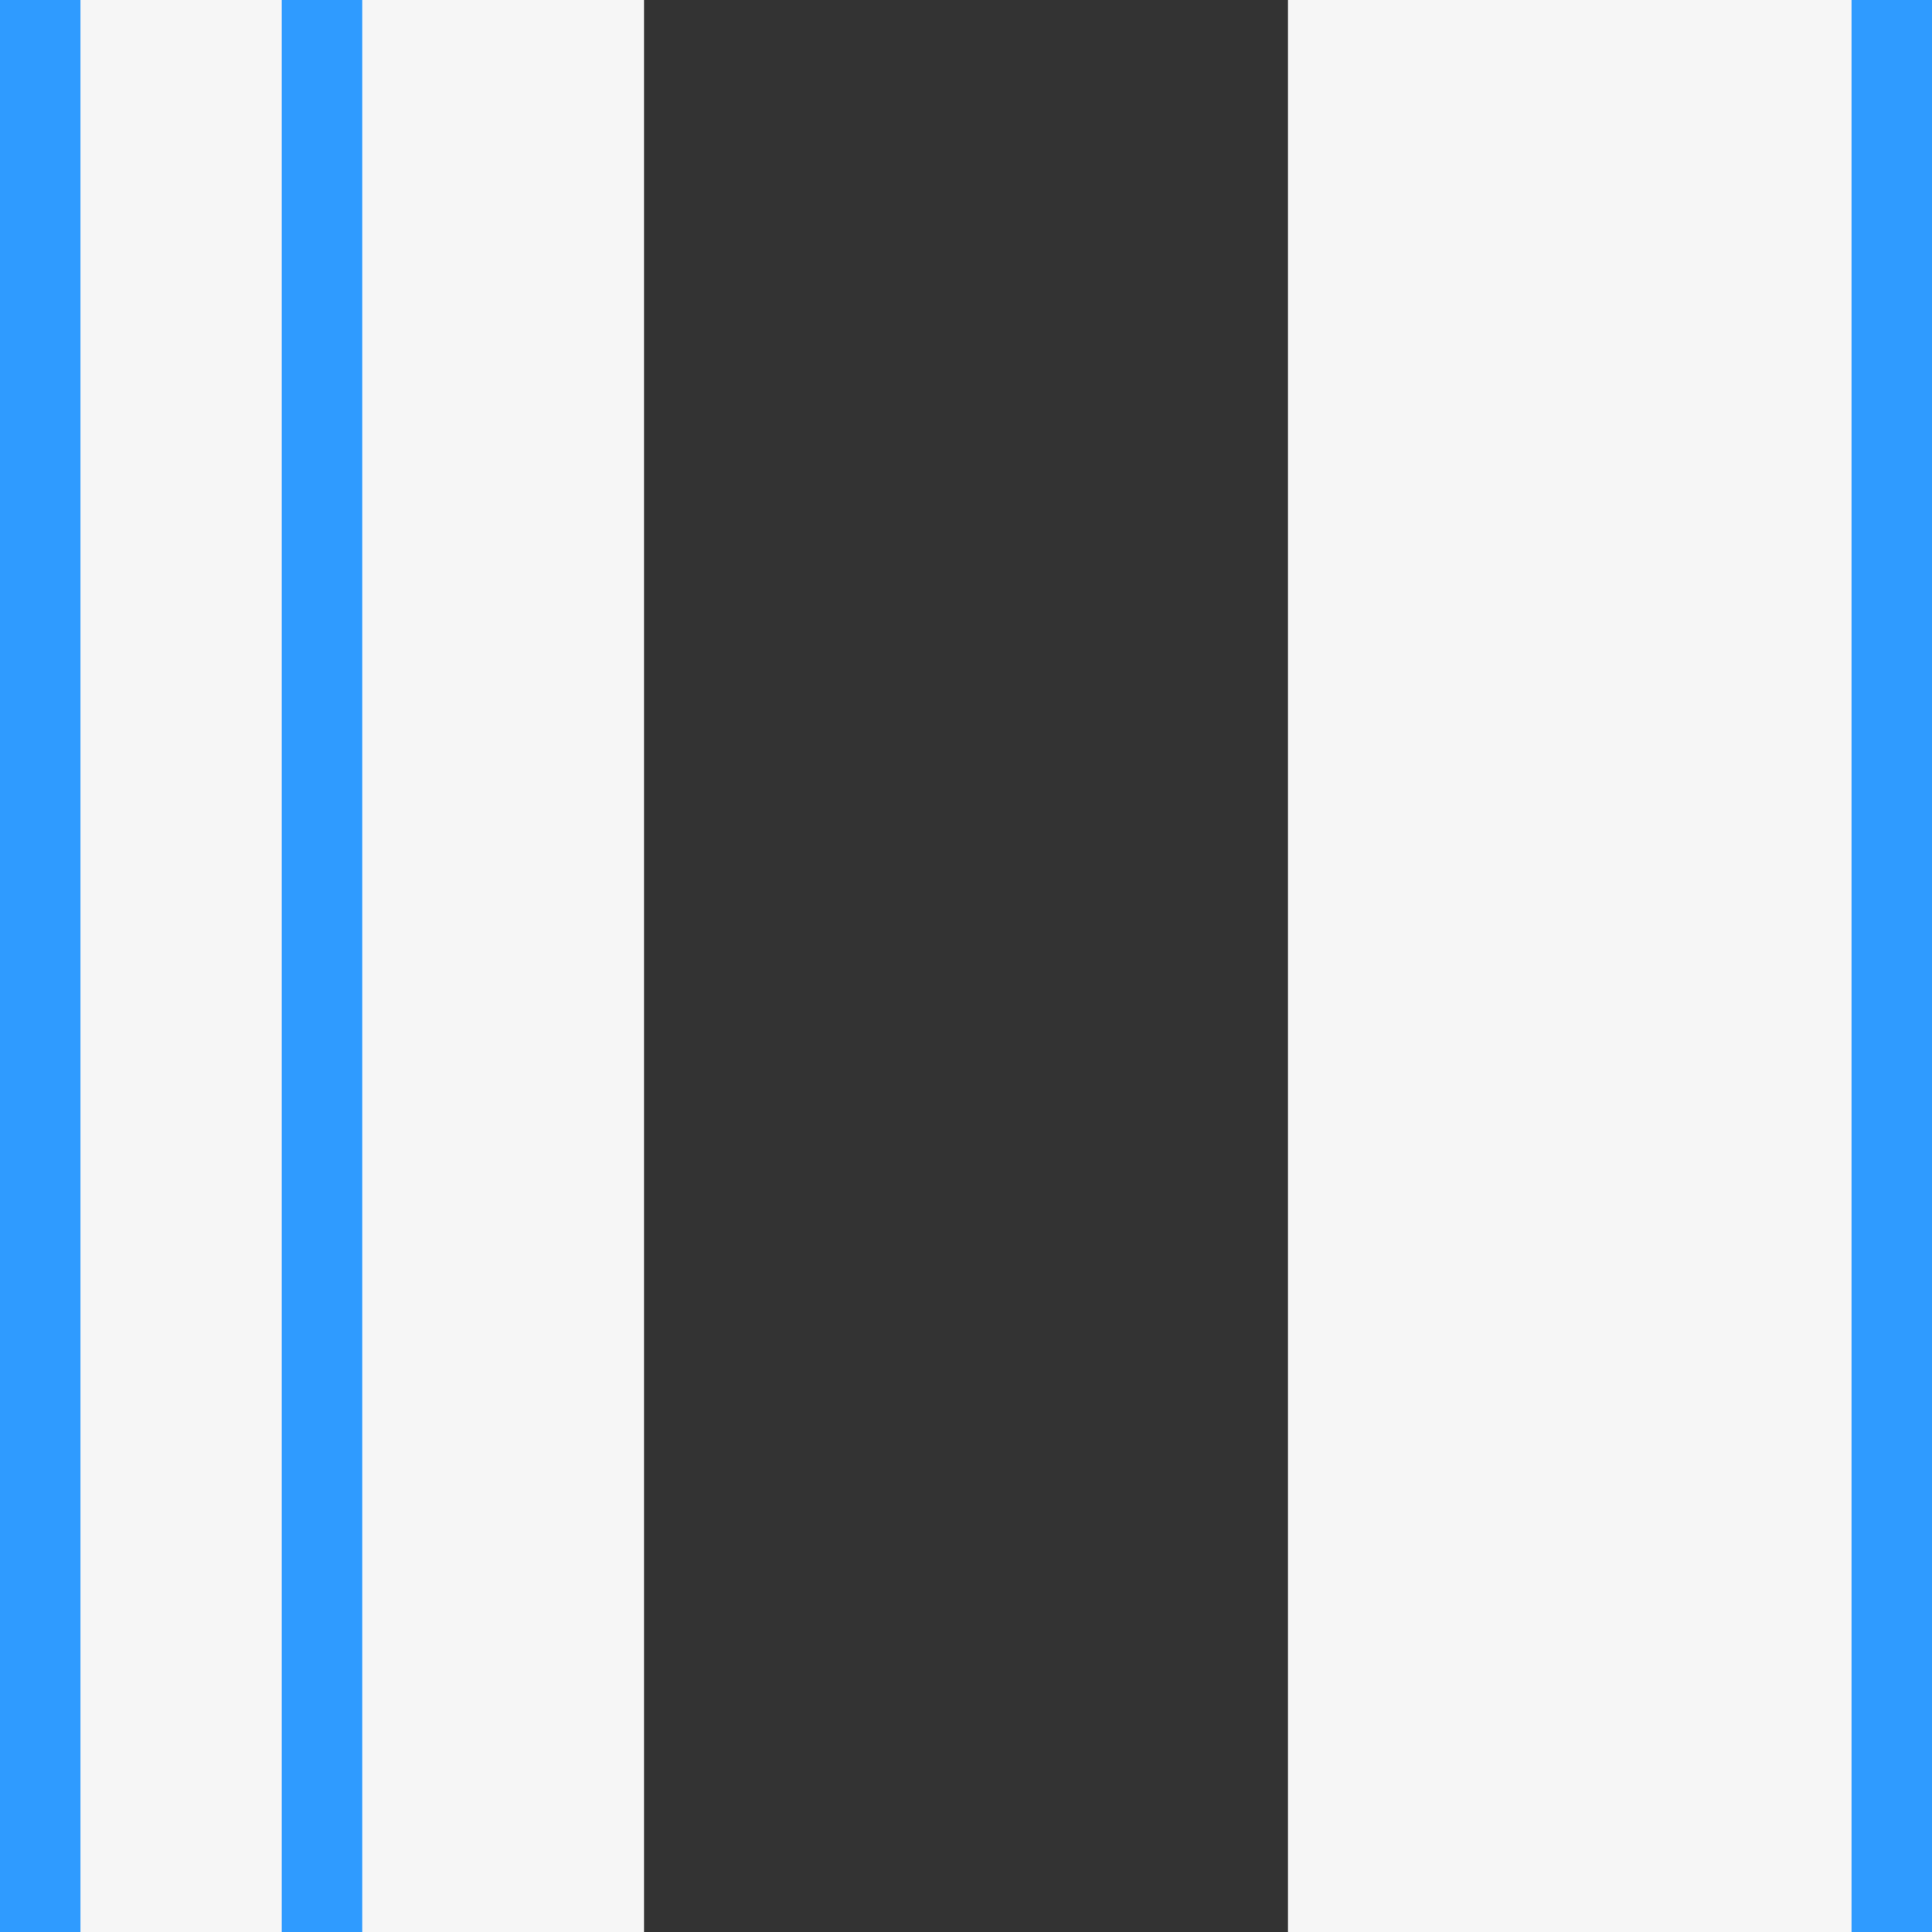
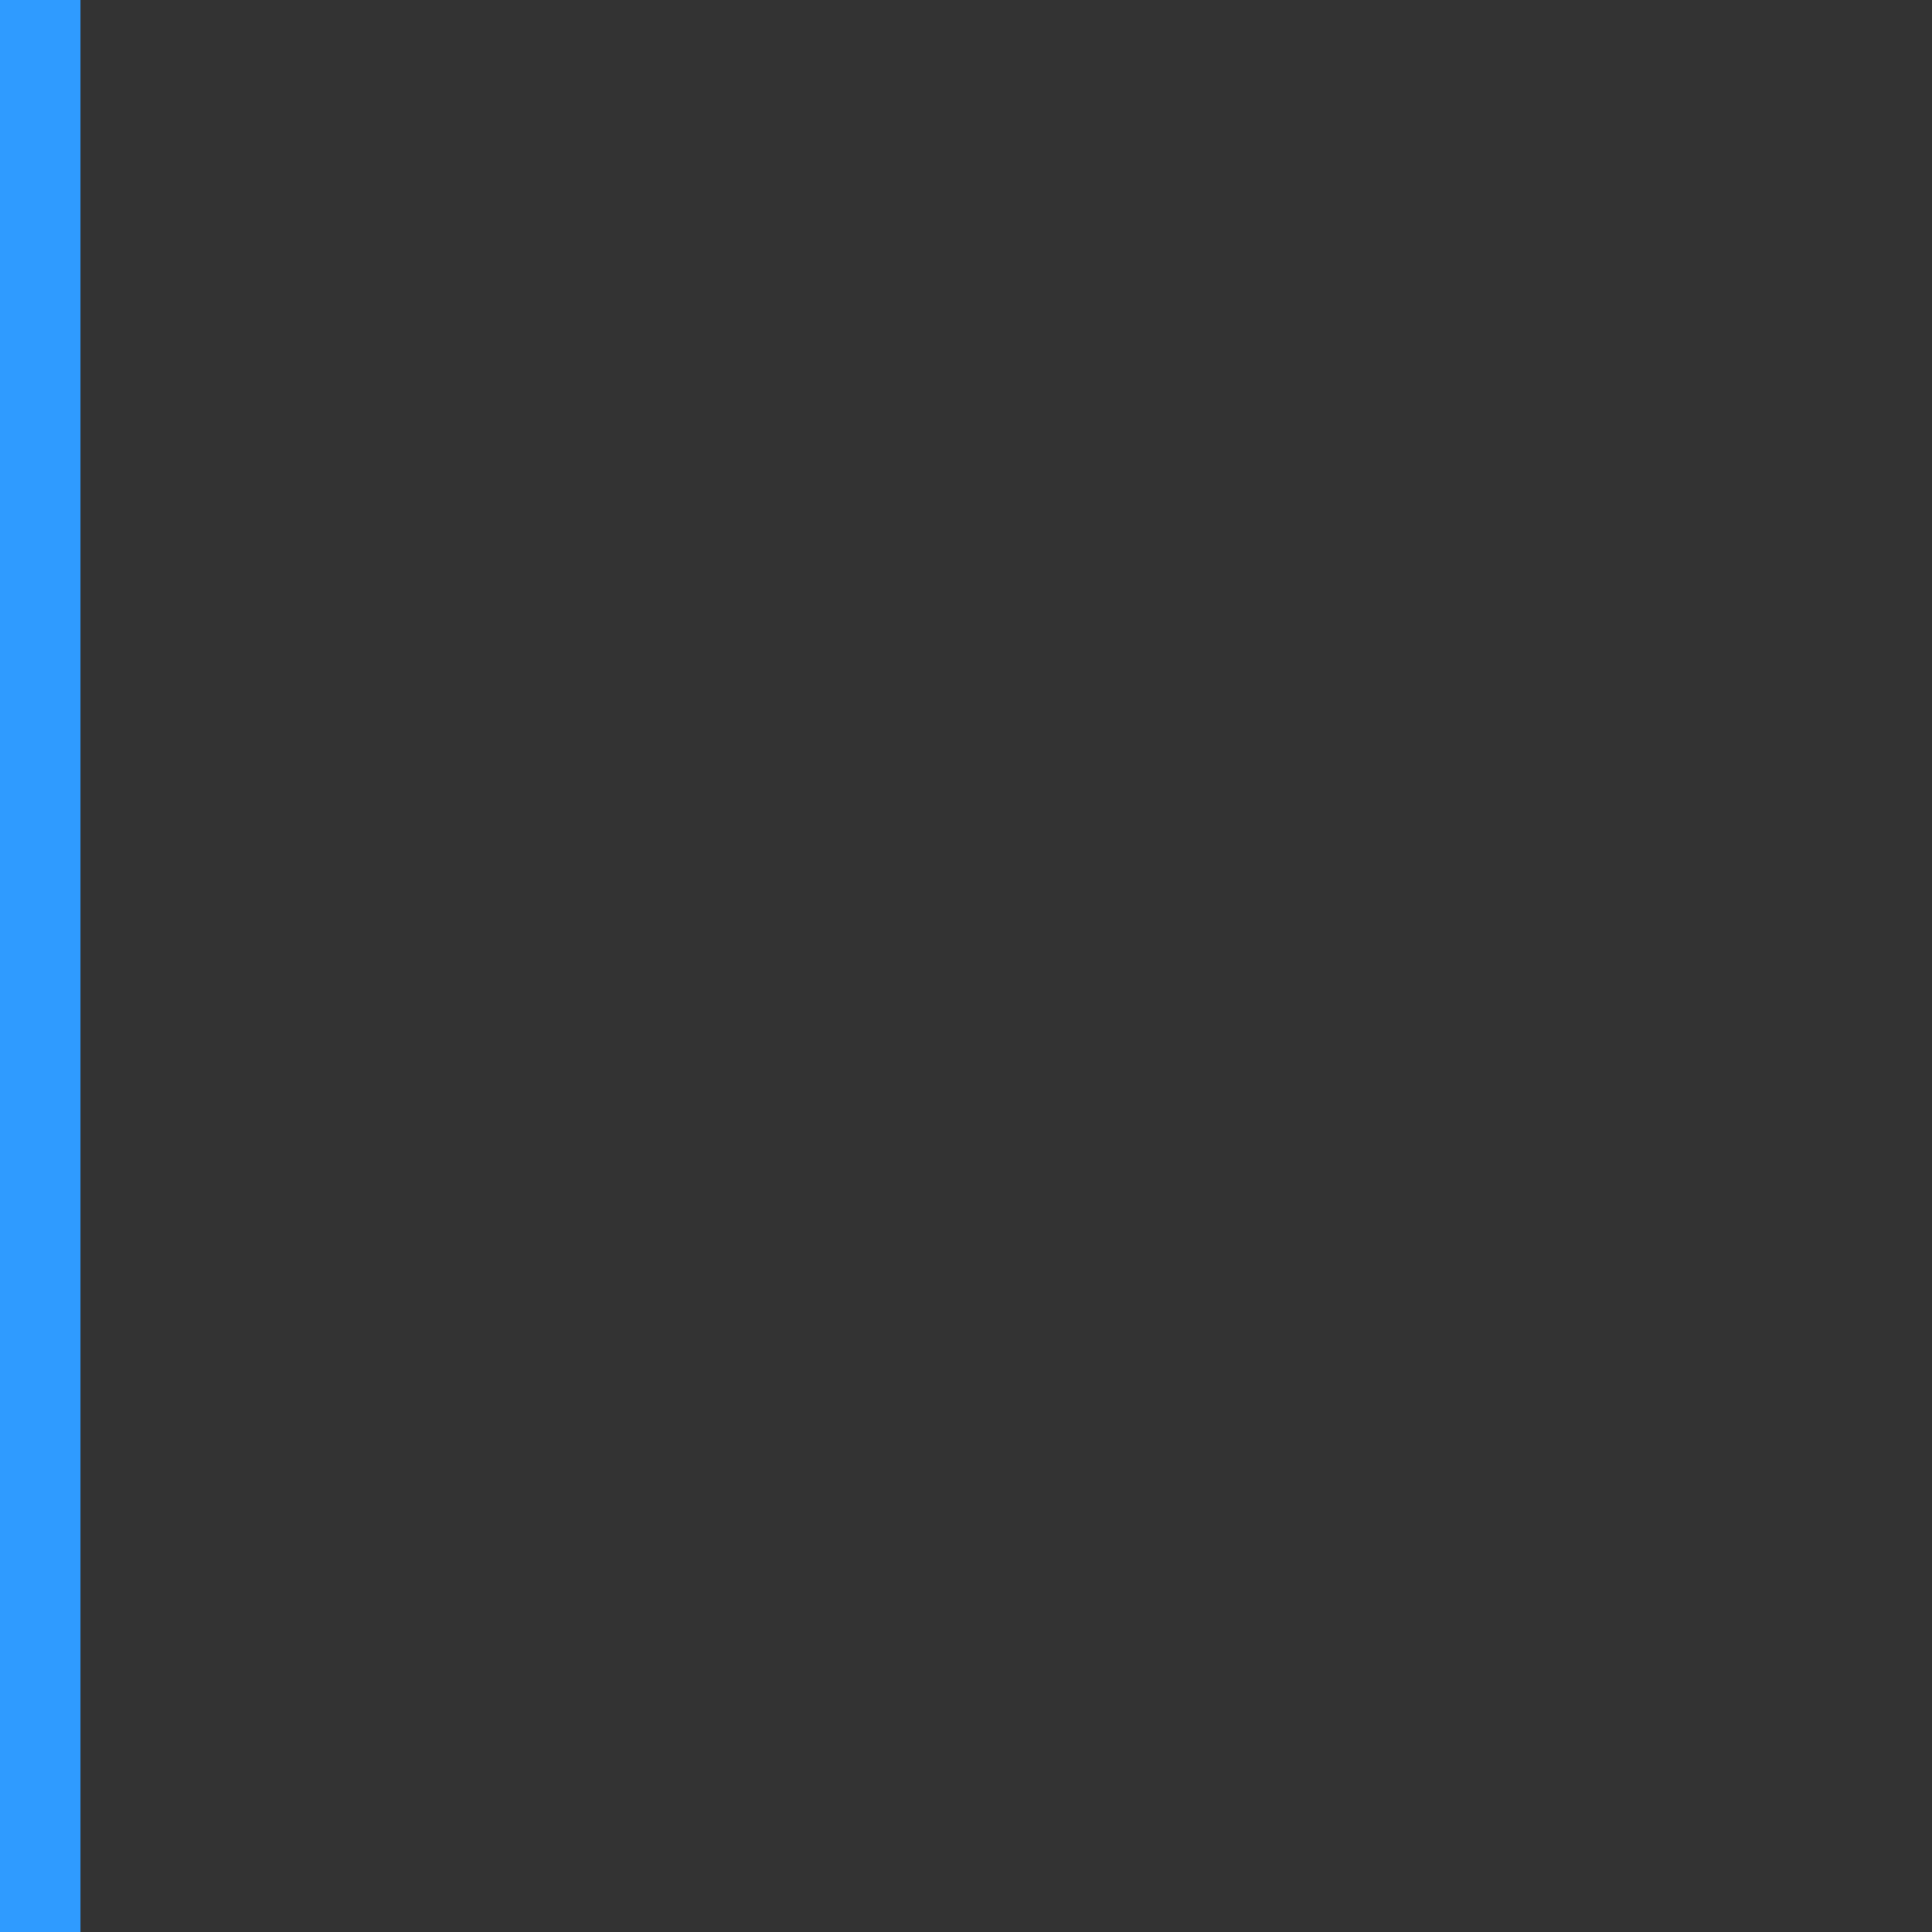
<svg xmlns="http://www.w3.org/2000/svg" id="e858c3d6-5590-443c-8736-741d977b46fb" data-name="Layer 1" width="36" height="36" viewBox="0 0 36 36">
  <rect x="0" y="0" width="36" height="36" fill="#333333" stroke="none" />
  <title>Machine stretch vertical</title>
-   <rect width="12" height="36" style="fill:#f6f6f6" />
-   <rect x="24" width="12" height="36" style="fill:#f6f6f6" />
-   <rect x="34.5" width="1.5" height="36" style="fill:#2f9bff" />
  <rect width="1.5" height="36" style="fill:#2f9bff" />
-   <line x1="6" y1="36" x2="6" style="fill:none;stroke:#2f9bff;stroke-miterlimit:10;stroke-width:1.5px" />
</svg>